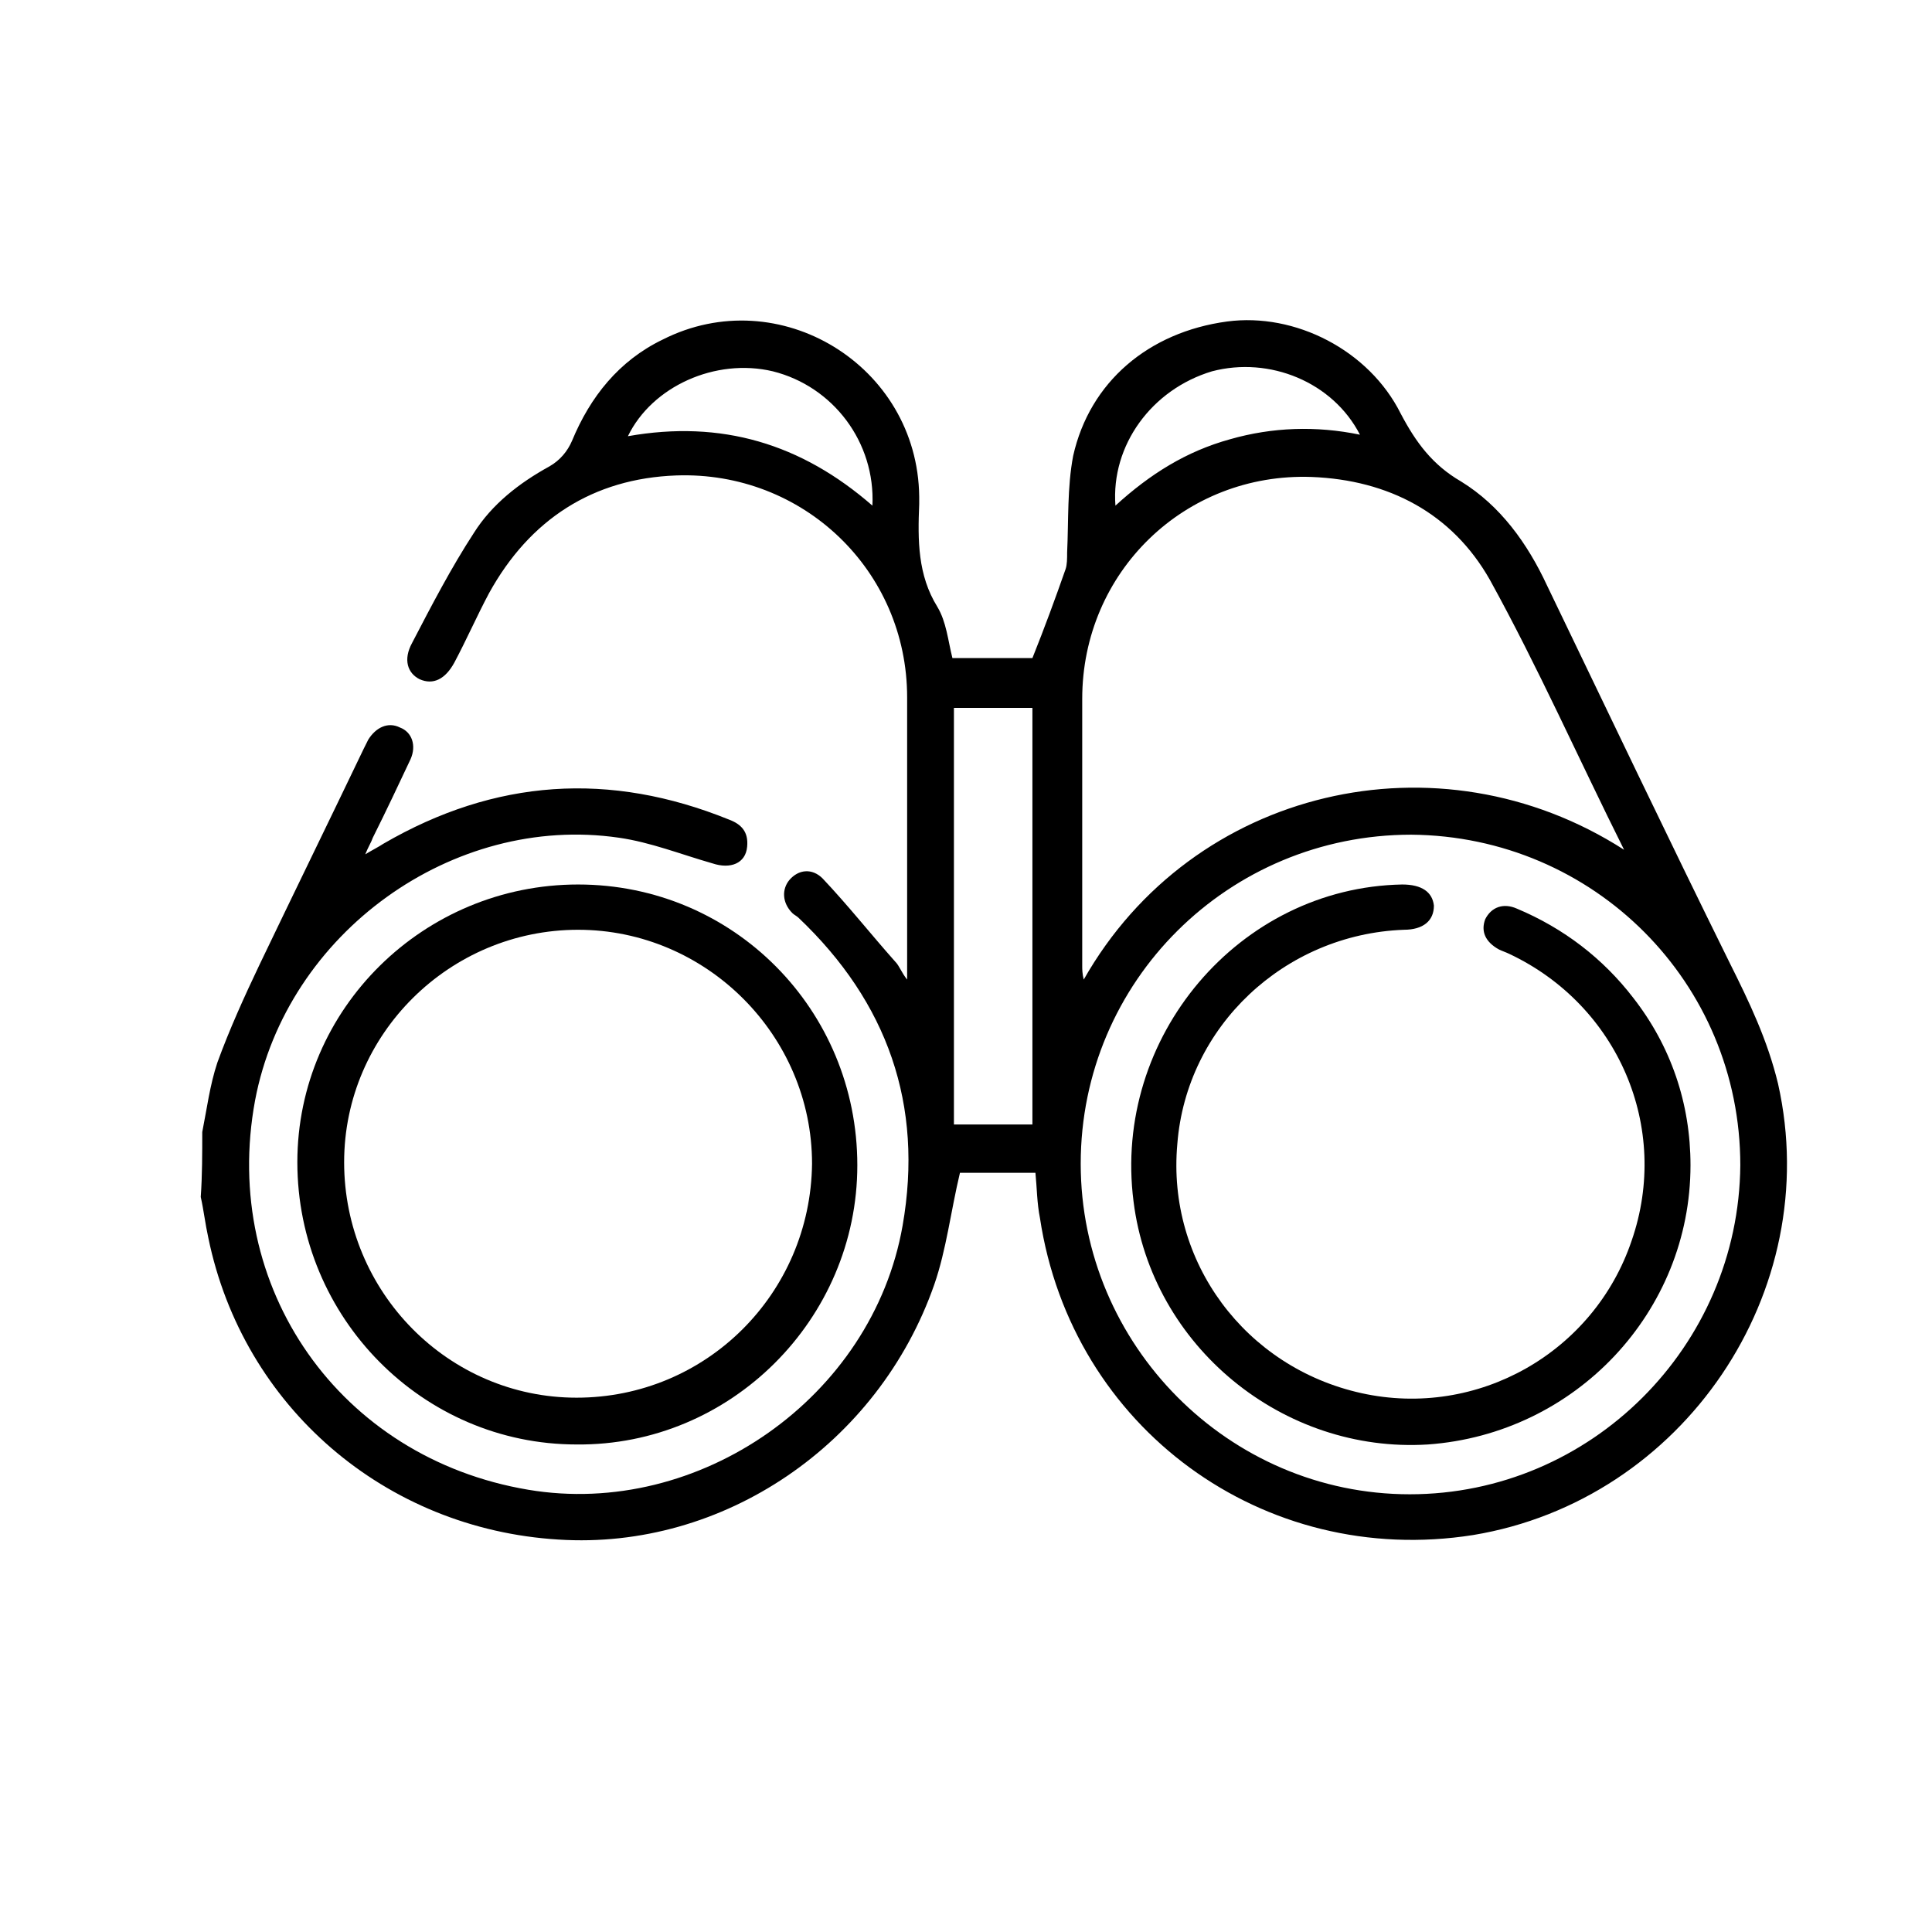
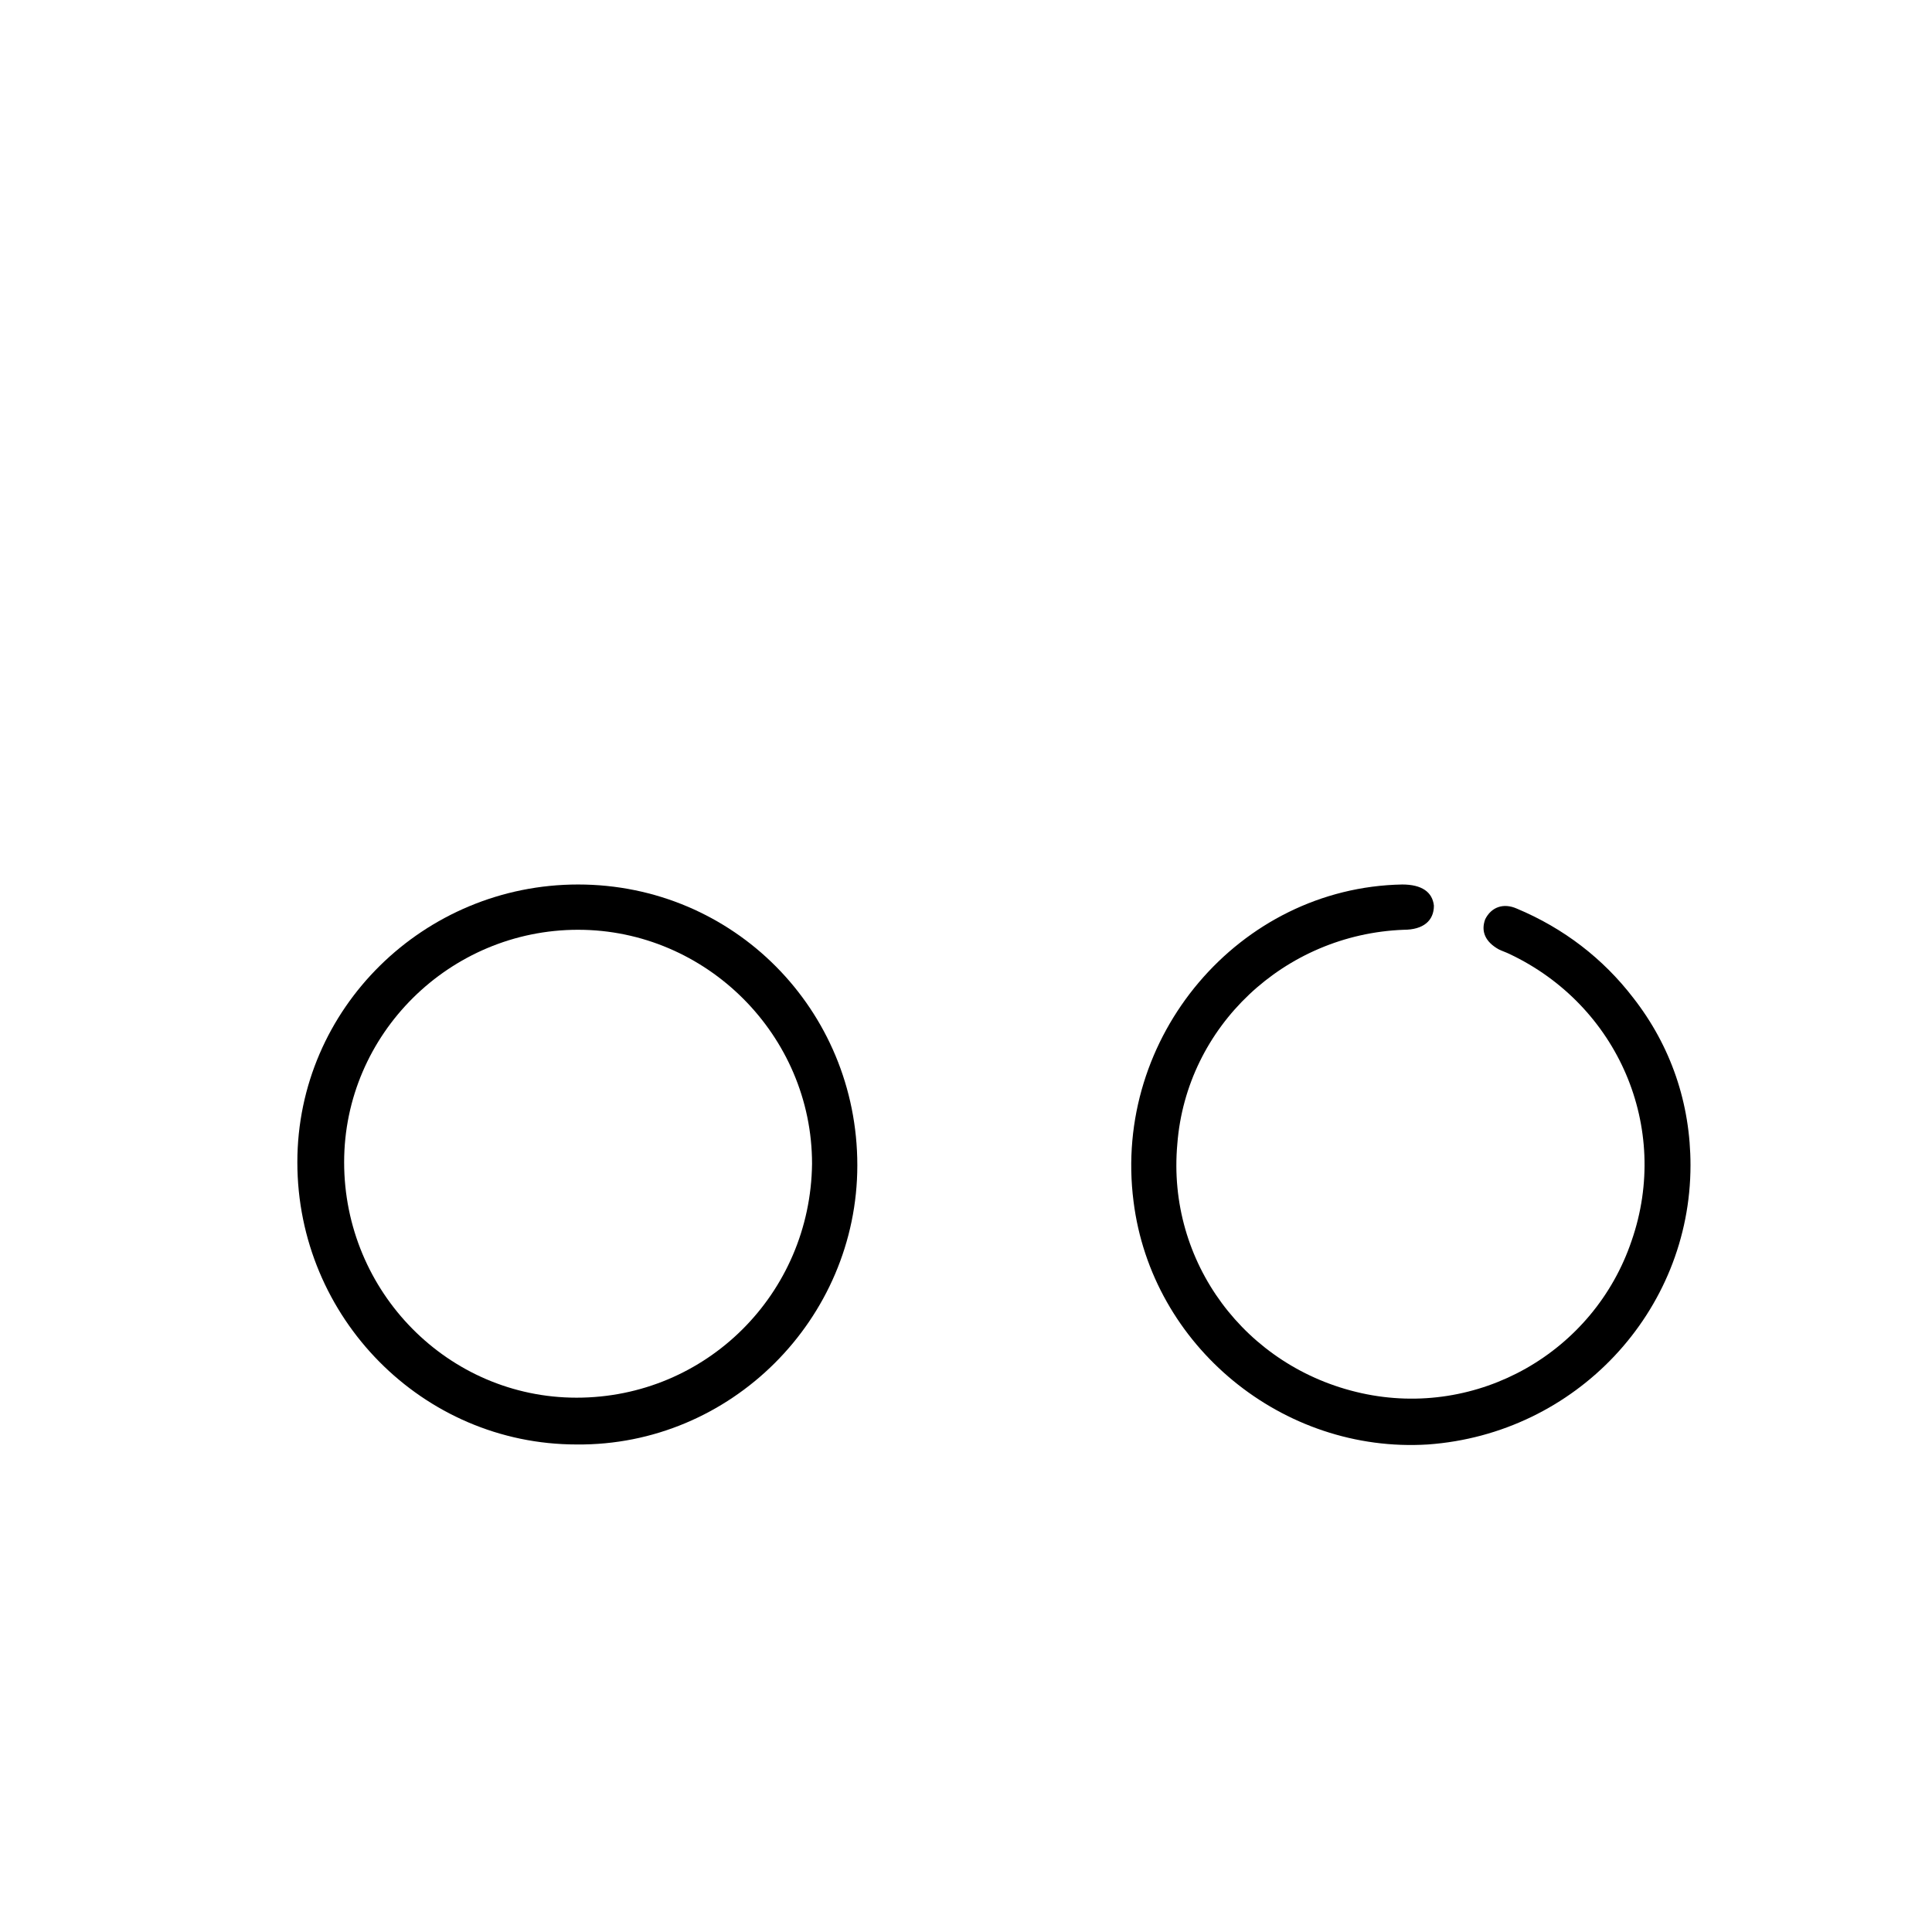
<svg xmlns="http://www.w3.org/2000/svg" version="1.1" id="Layer_1" x="0px" y="0px" viewBox="0 0 128 128" style="enable-background:new 0 0 128 128;" xml:space="preserve">
  <g>
    <g>
-       <path d="M13.4,75c0.3-1.5,0.5-3.1,1-4.6c0.8-2.2,1.8-4.4,2.8-6.5c2.3-4.8,4.6-9.5,6.9-14.3c0.1-0.2,0.2-0.4,0.3-0.6    c0.5-0.8,1.3-1.2,2.1-0.8c0.8,0.3,1.1,1.2,0.7,2.1c-0.8,1.7-1.6,3.4-2.5,5.2c-0.1,0.3-0.3,0.6-0.5,1.1c0.5-0.3,0.9-0.5,1.2-0.7    c7.4-4.3,15-4.8,22.9-1.6c0.8,0.3,1.3,0.8,1.2,1.8c-0.1,1.1-1.1,1.5-2.3,1.1c-2.1-0.6-4.1-1.4-6.2-1.7c-11-1.6-22,6.3-24.1,17.4    c-2.3,12.4,5.6,23.7,18.1,25.8c11.3,1.9,22.8-6.1,24.8-17.5c1.4-8-1-14.8-6.9-20.4c-0.1-0.1-0.3-0.2-0.4-0.3    c-0.7-0.7-0.7-1.6-0.2-2.2c0.6-0.7,1.5-0.8,2.2-0.1c1.7,1.8,3.2,3.7,4.8,5.5c0.3,0.3,0.4,0.7,0.8,1.2c0-0.4,0-0.6,0-0.8    c0-6,0-12,0-17.9c0-8.4-6.9-15-15.3-14.7c-5.5,0.2-9.7,2.9-12.4,7.8c-0.8,1.5-1.5,3.1-2.3,4.6c-0.6,1.1-1.4,1.5-2.3,1.1    c-0.8-0.4-1.1-1.3-0.5-2.4c1.3-2.5,2.6-5,4.1-7.3c1.2-1.9,3-3.3,5-4.4c0.7-0.4,1.2-1,1.5-1.7c1.2-2.9,3.1-5.3,6-6.7    c7.7-3.9,16.9,1.7,17,10.4c0,0.2,0,0.3,0,0.5c-0.1,2.4-0.1,4.7,1.2,6.8c0.6,1,0.7,2.2,1,3.4c1.8,0,3.7,0,5.3,0    c0.8-2,1.5-3.9,2.2-5.9c0.1-0.3,0.1-0.7,0.1-1.1c0.1-2.1,0-4.3,0.4-6.4c1.1-4.9,5-8.2,10.2-8.9c4.5-0.6,9.4,1.9,11.5,6.1    c1,1.9,2.1,3.4,4,4.5c2.6,1.6,4.4,4.1,5.7,6.9c4,8.3,8,16.7,12.1,25c1.3,2.6,2.5,5.1,3.2,8c3.1,13.8-6.3,27.6-20.2,29.9    c-13.9,2.2-26.6-7.1-28.7-21c-0.2-1-0.2-2-0.3-3c-1.8,0-3.5,0-5,0c-0.6,2.5-0.9,5.1-1.7,7.4C58.2,95.7,47.9,102.7,37,102    c-11.5-0.7-20.9-8.8-23.2-20c-0.2-0.9-0.3-1.8-0.5-2.7C13.4,77.9,13.4,76.4,13.4,75z M115.3,77.2c0-12.1-9.7-21.8-21.8-21.9    c-12.1,0-21.9,9.7-21.9,21.8c0,12,9.8,21.9,21.8,21.9C105.4,99,115.2,89.2,115.3,77.2z M107.6,56.3c-3-6-5.7-12.1-8.9-17.9    c-2.5-4.4-6.7-6.6-11.8-6.8c-8.4-0.3-15.2,6.3-15.2,14.7c0,5.9,0,11.8,0,17.7c0,0.2,0,0.5,0.1,0.9C79,52.2,95.3,48.4,107.6,56.3z     M68.4,74.5c0-9.3,0-18.5,0-27.6c-1.8,0-3.5,0-5.2,0c0,9.3,0,18.4,0,27.6C65,74.5,66.7,74.5,68.4,74.5z M41.6,28.9    c6.2-1.1,11.5,0.5,16.2,4.6c0.2-4.2-2.6-7.9-6.6-8.9C47.4,23.7,43.2,25.6,41.6,28.9z M73.9,33.5c2.3-2.1,4.7-3.6,7.6-4.4    c2.8-0.8,5.7-0.9,8.6-0.3c-1.8-3.5-6-5.2-9.8-4.2C76.3,25.8,73.6,29.5,73.9,33.5z" />
      <path d="M38.3,58.6c10.3,0,18.5,8.3,18.5,18.6c0,10.2-8.4,18.6-18.6,18.5C28,95.7,19.7,87.3,19.7,77    C19.7,66.8,28.1,58.6,38.3,58.6z M38.3,61.6c-8.5,0-15.5,6.9-15.5,15.4c0,8.6,6.9,15.6,15.4,15.6c8.6,0,15.5-6.9,15.6-15.5    C53.8,68.6,46.8,61.6,38.3,61.6z" />
      <path d="M112,77.2c0,9.7-7.6,17.8-17.4,18.5c-9.6,0.6-18.3-6.5-19.5-16.1c-1.4-10.9,7-20.8,17.8-21c1.3,0,2,0.5,2.1,1.4    c0,1-0.7,1.6-2,1.6C85.1,61.9,78.6,68,78,75.8c-0.7,7.8,4.5,14.8,12.2,16.5c7.7,1.7,15.4-2.7,17.9-10.1c2.6-7.5-0.9-15.6-8.1-19    c-0.2-0.1-0.5-0.2-0.7-0.3c-0.9-0.5-1.2-1.2-0.9-2c0.4-0.8,1.2-1.1,2.1-0.7c3.1,1.3,5.7,3.3,7.7,5.9C110.7,69.3,112,73.1,112,77.2    z" />
    </g>
  </g>
</svg>